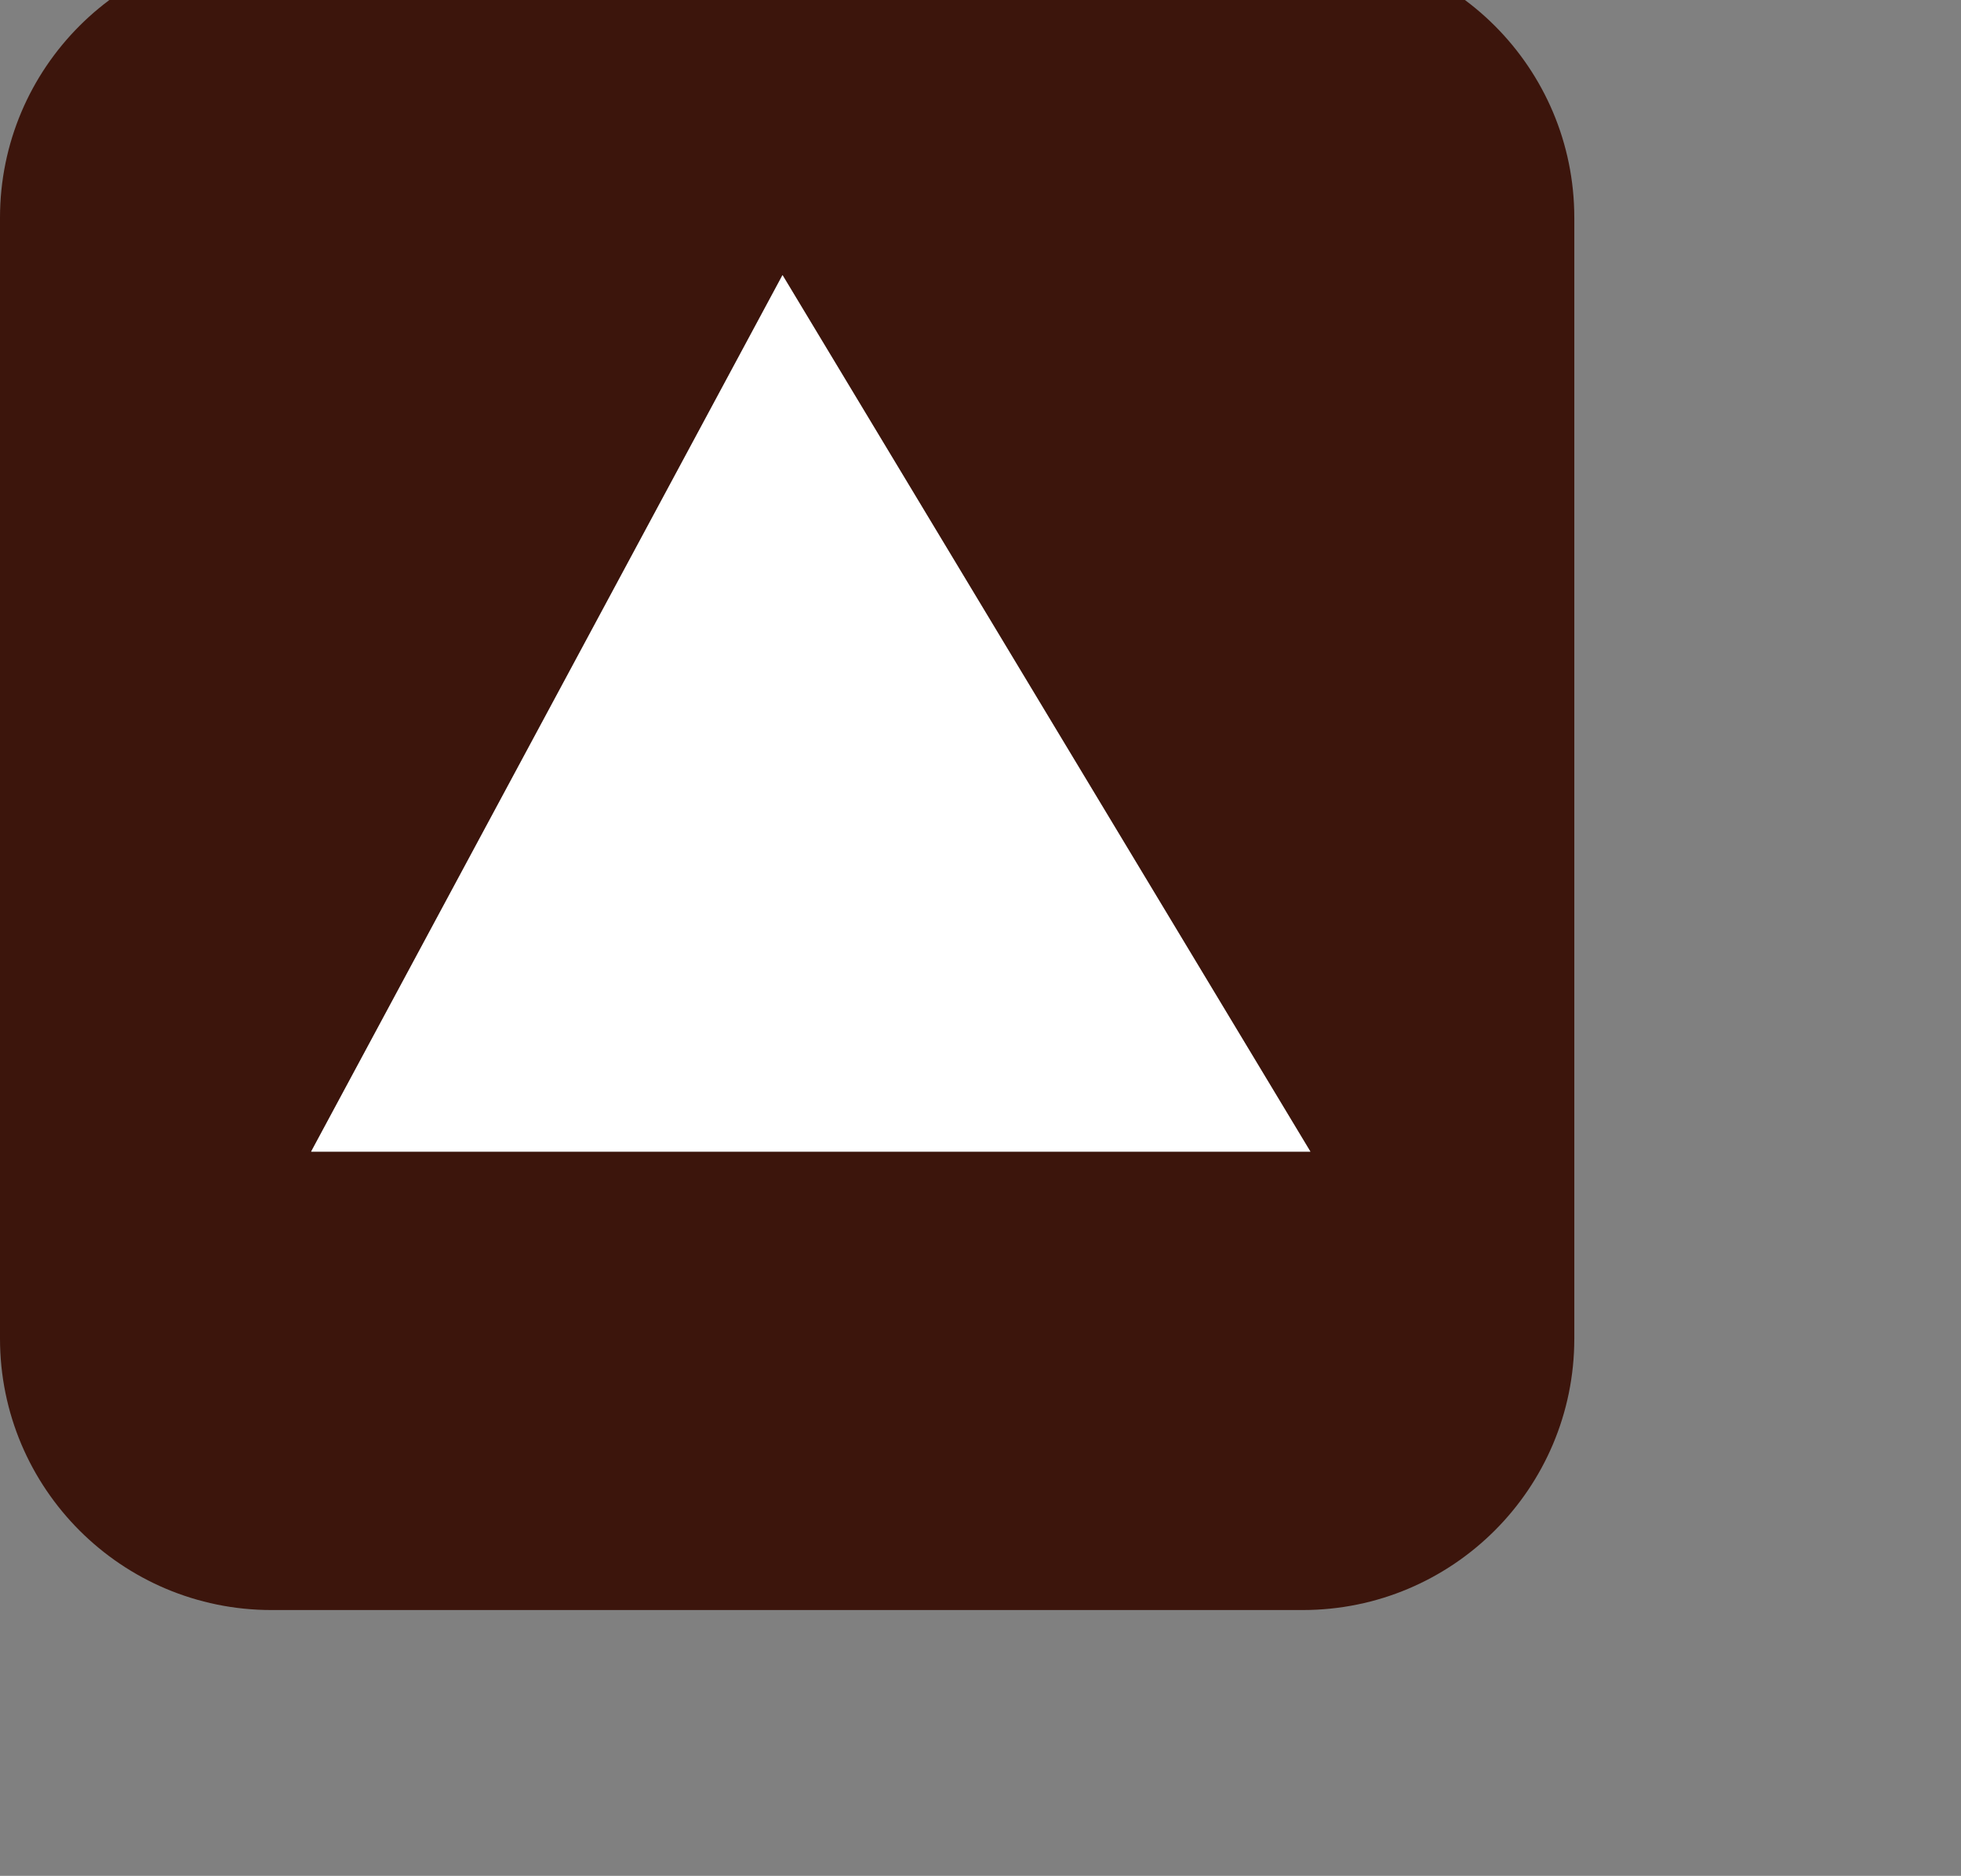
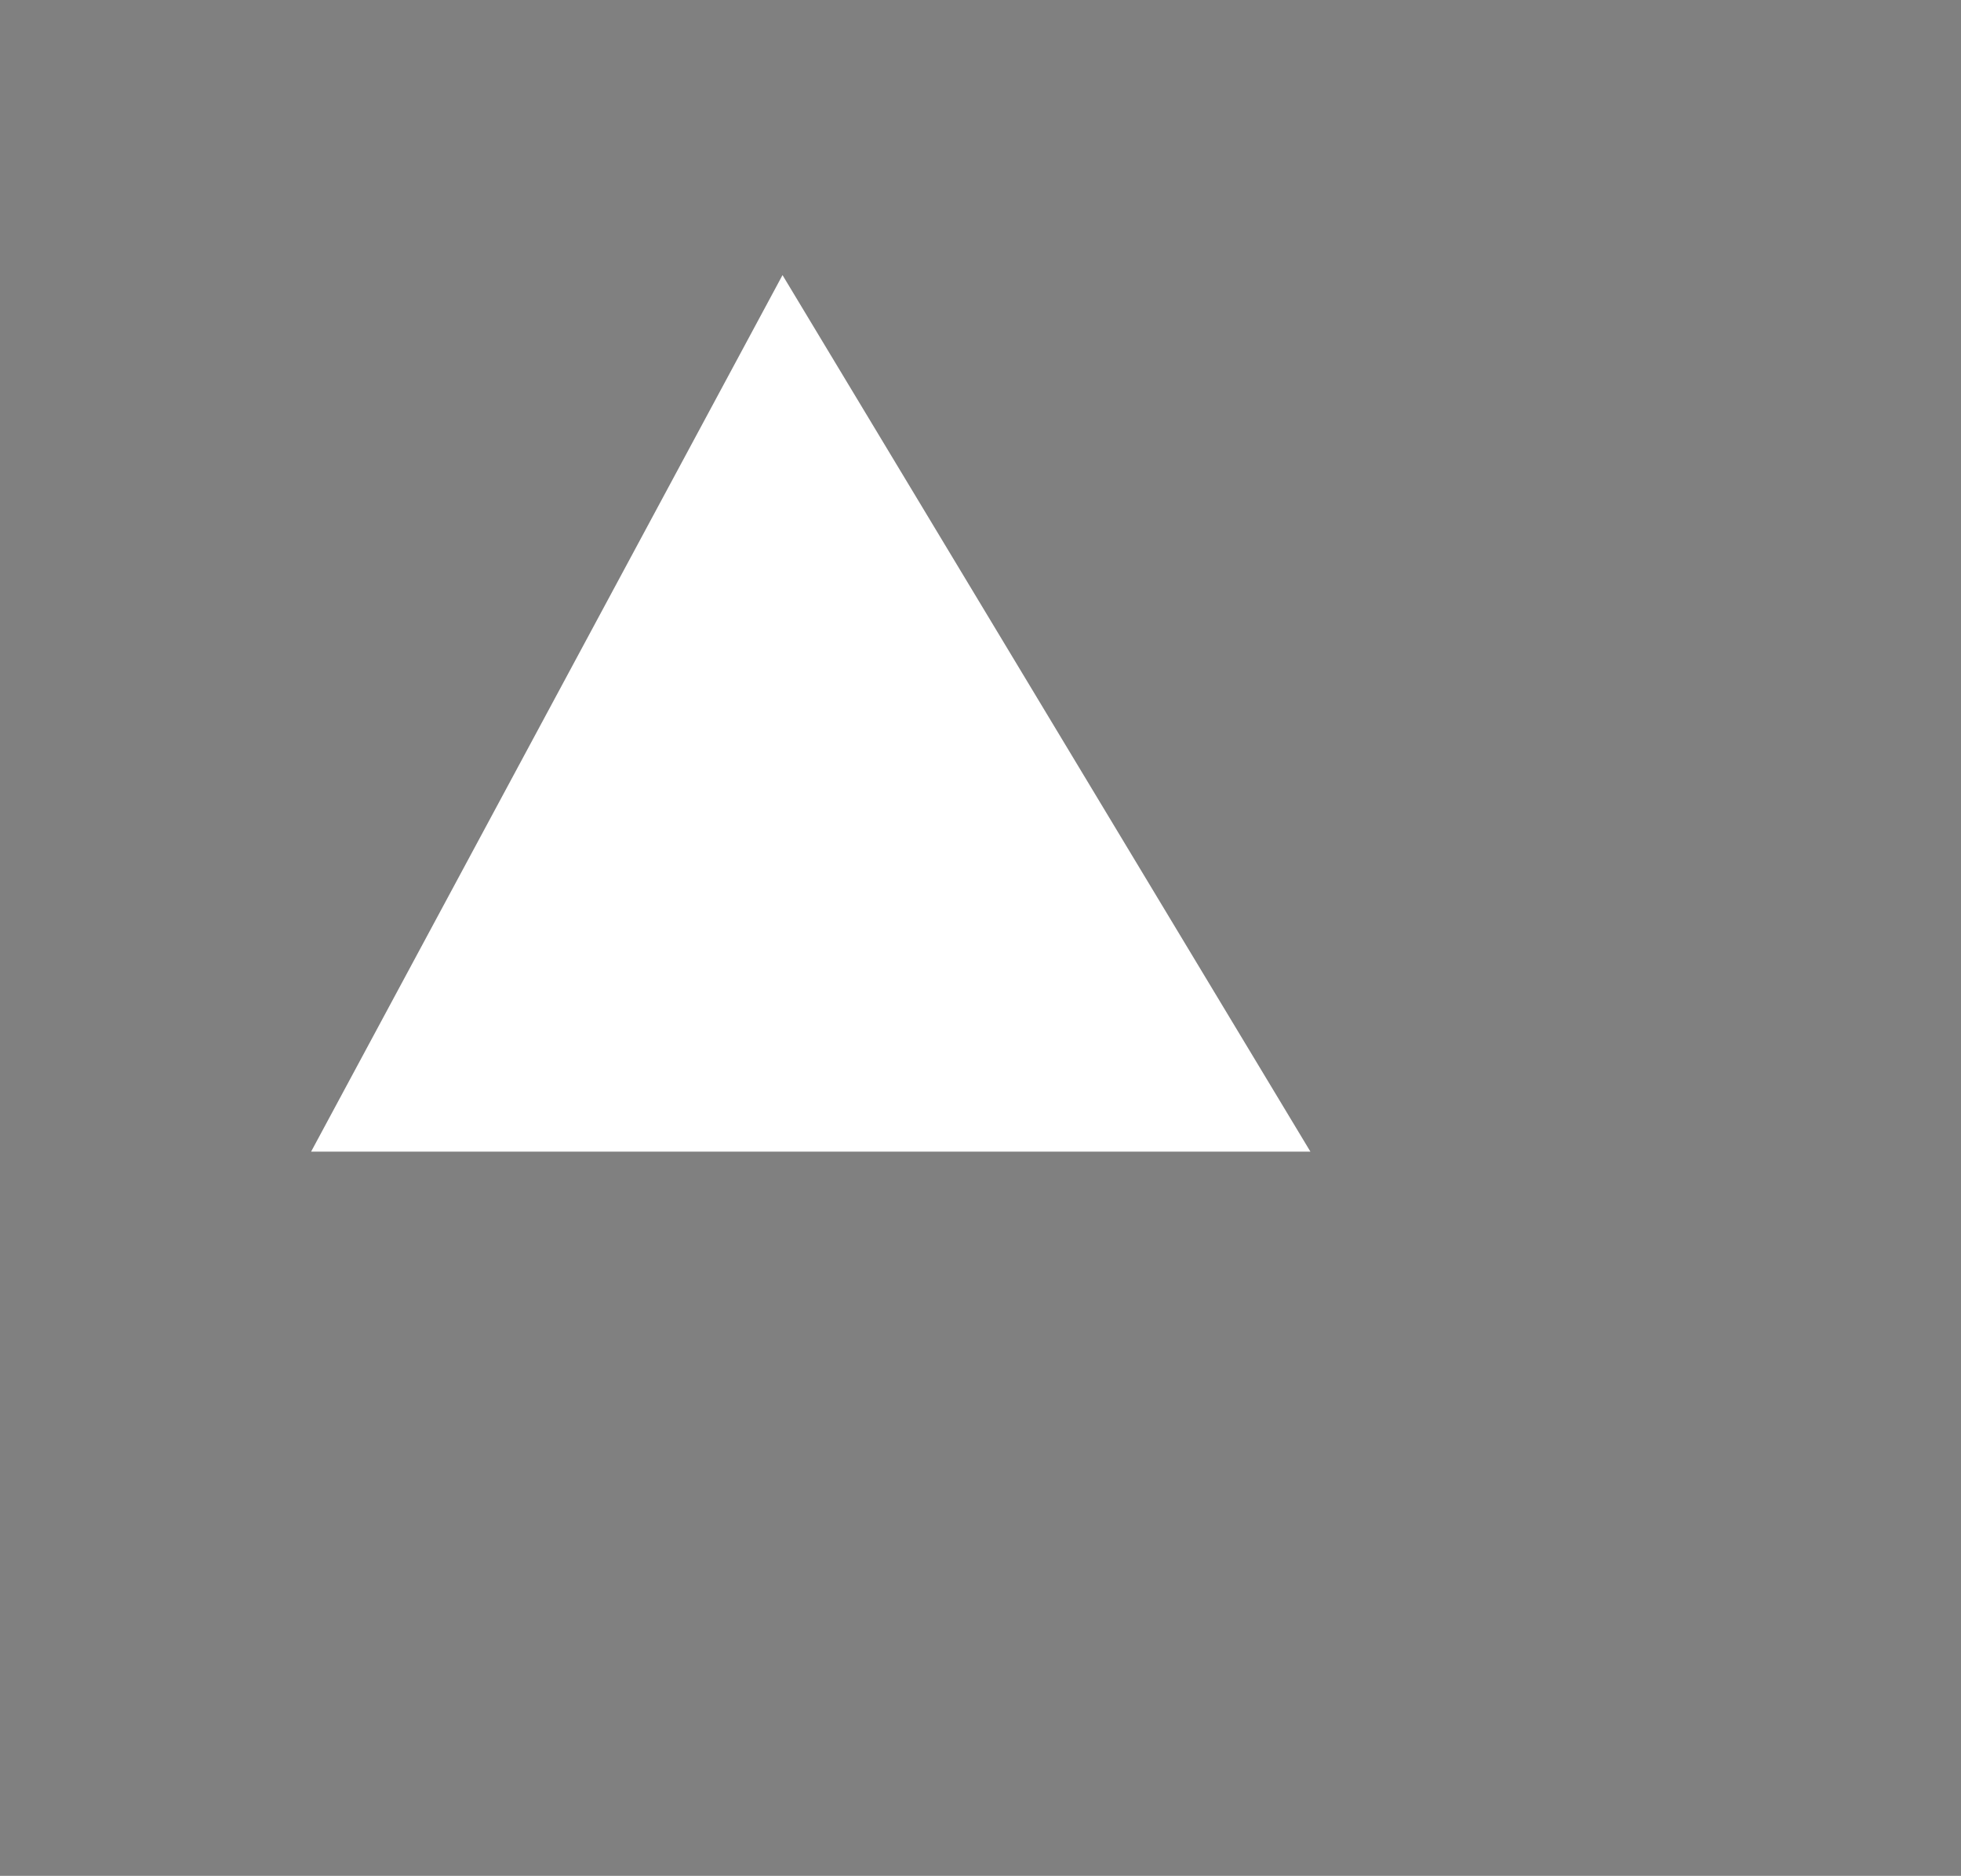
<svg xmlns="http://www.w3.org/2000/svg" version="1.1" id="Layer_1" x="0px" y="0px" width="26px" height="24.875px" viewBox="0 0 26 24.875" enable-background="new 0 0 26 24.875" xml:space="preserve">
  <rect x="0" y="0" width="26" height="24.875" fill="#808080" stroke="none" />
  <g id="Layer_1_1_">
</g>
-   <path fill="#3C150C" d="M17.271-0.712H3.6C1.612-0.712,0,0.9,0,2.888V17.75c0,1.988,1.612,3.6,3.6,3.6h13.671  c1.988,0,3.602-1.61,3.602-3.6V2.888C20.873,0.899,19.262-0.712,17.271-0.712z M4.125,15.271l6.25-11.624l6.999,11.624H4.125z" />
  <polygon fill="#FFFFFF" points="4.125,15.271 17.374,15.271 10.375,3.648 " />
</svg>